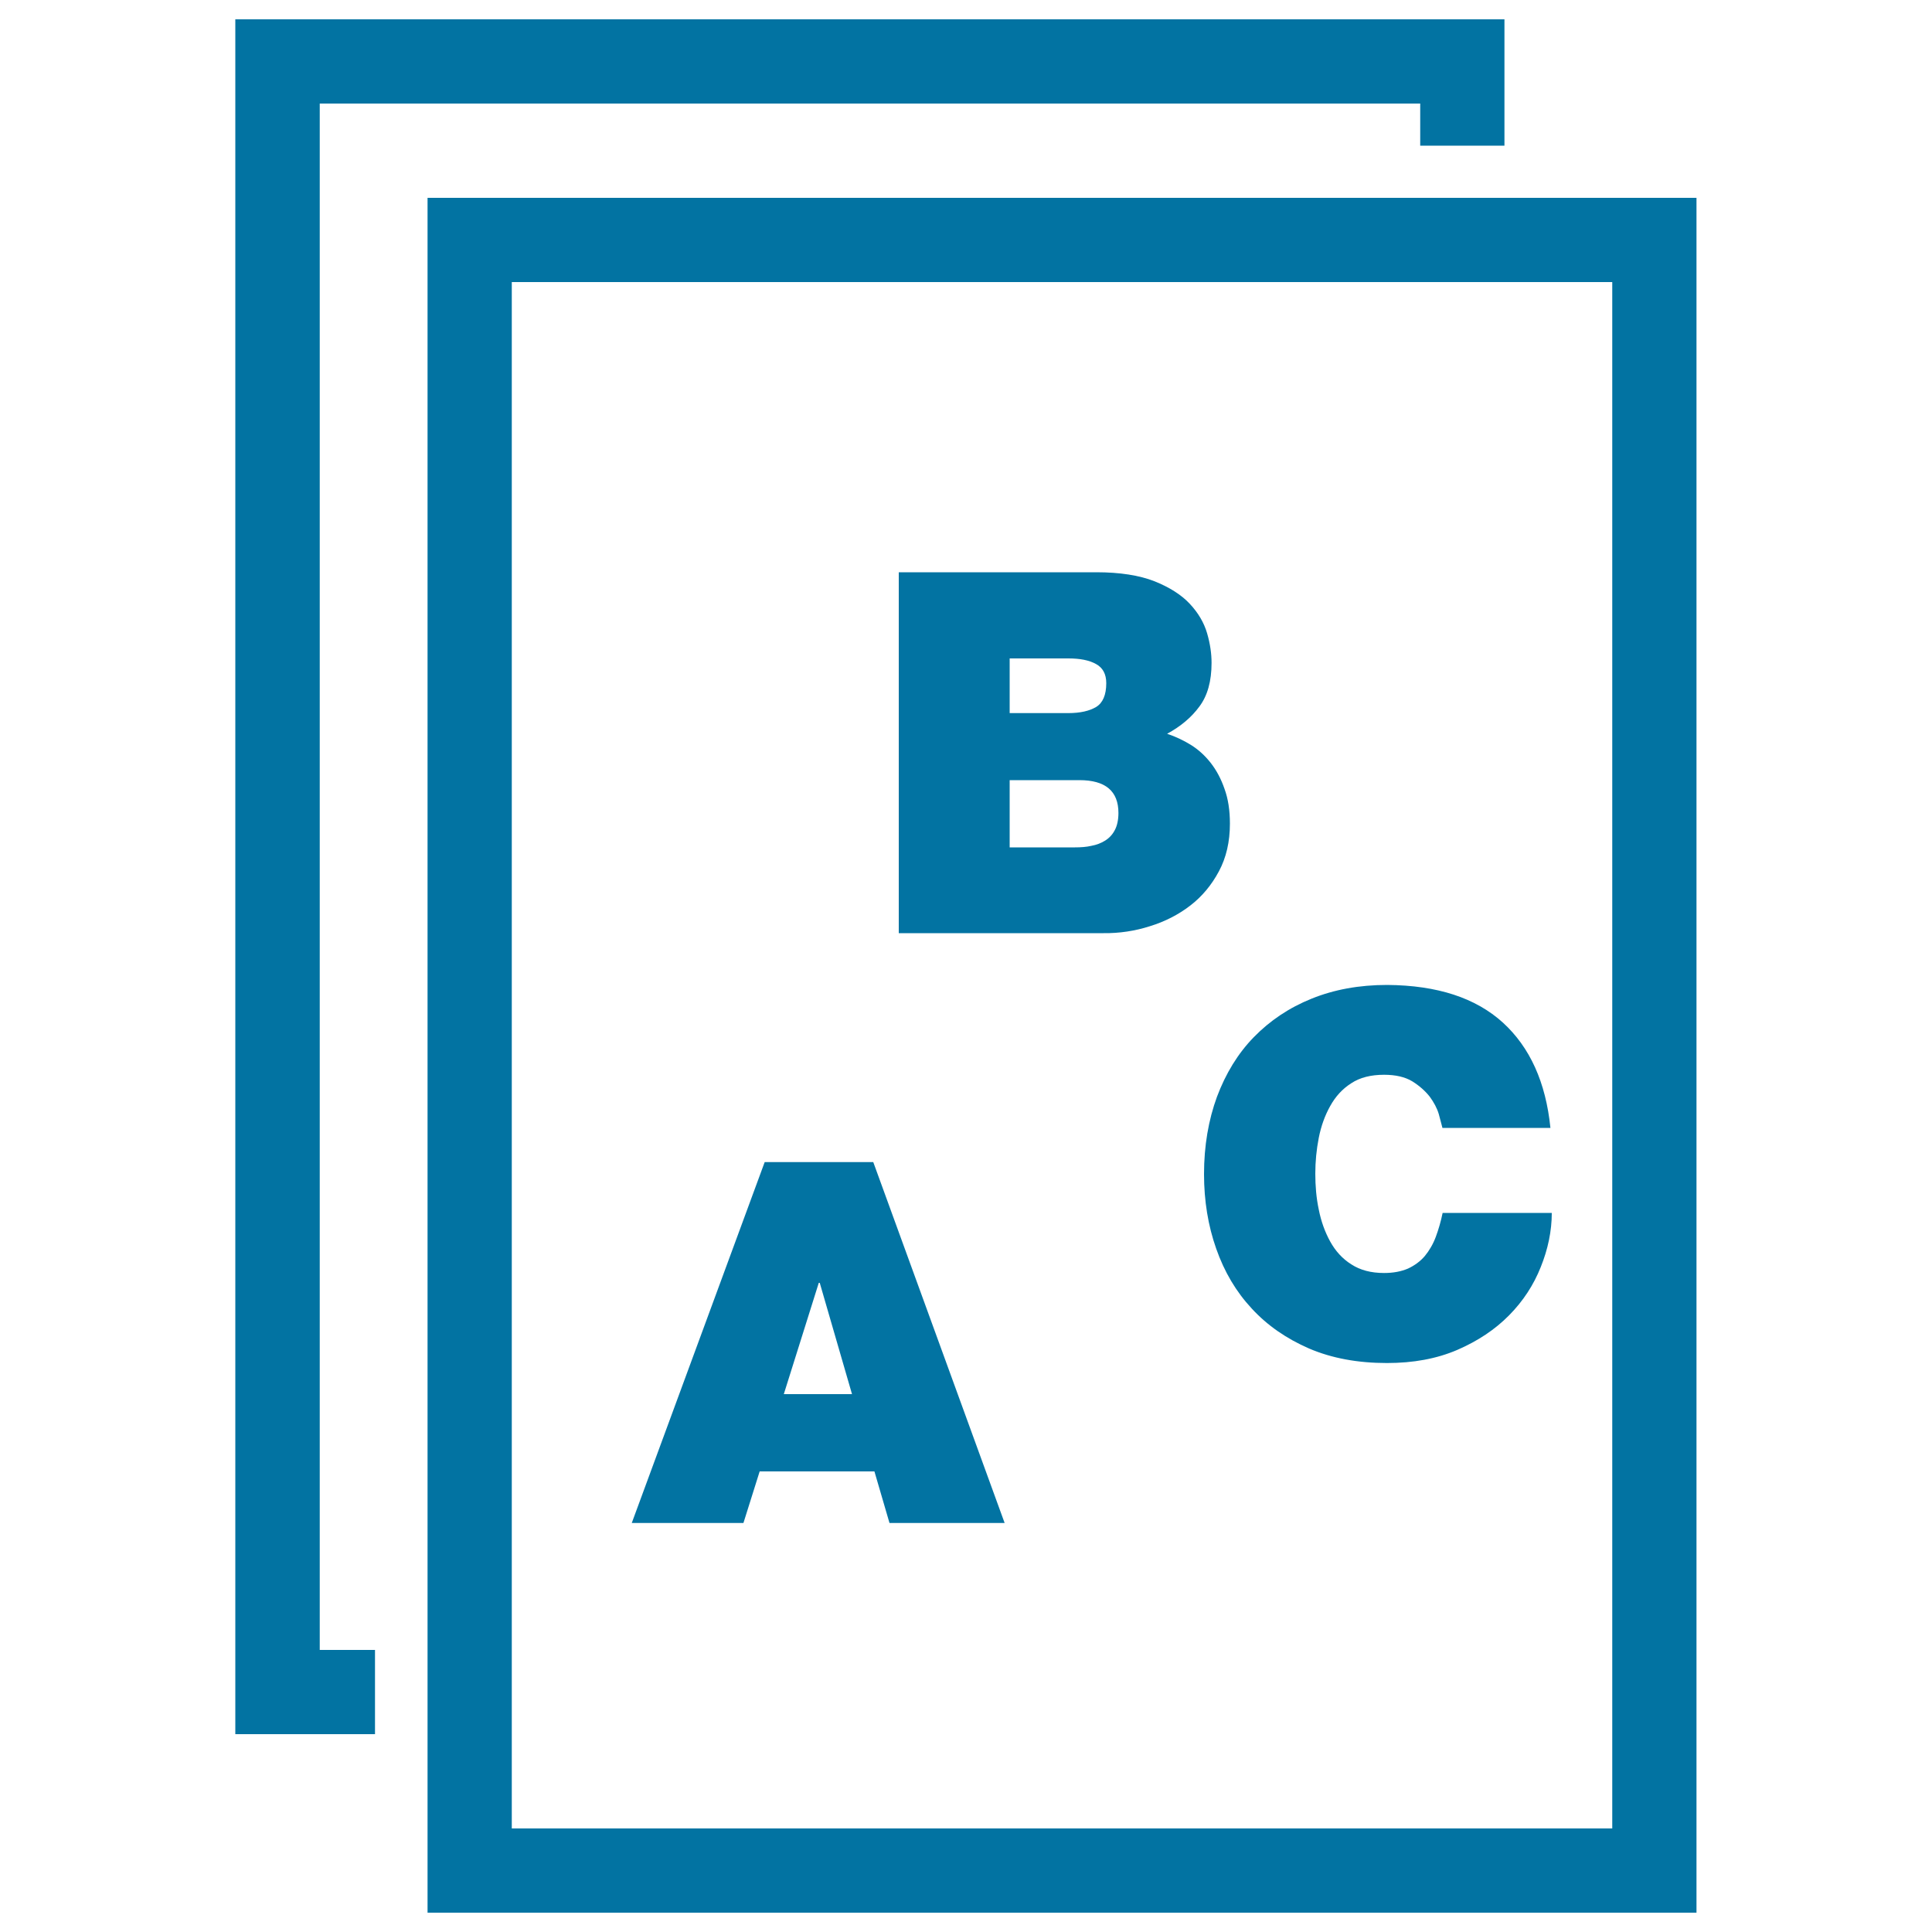
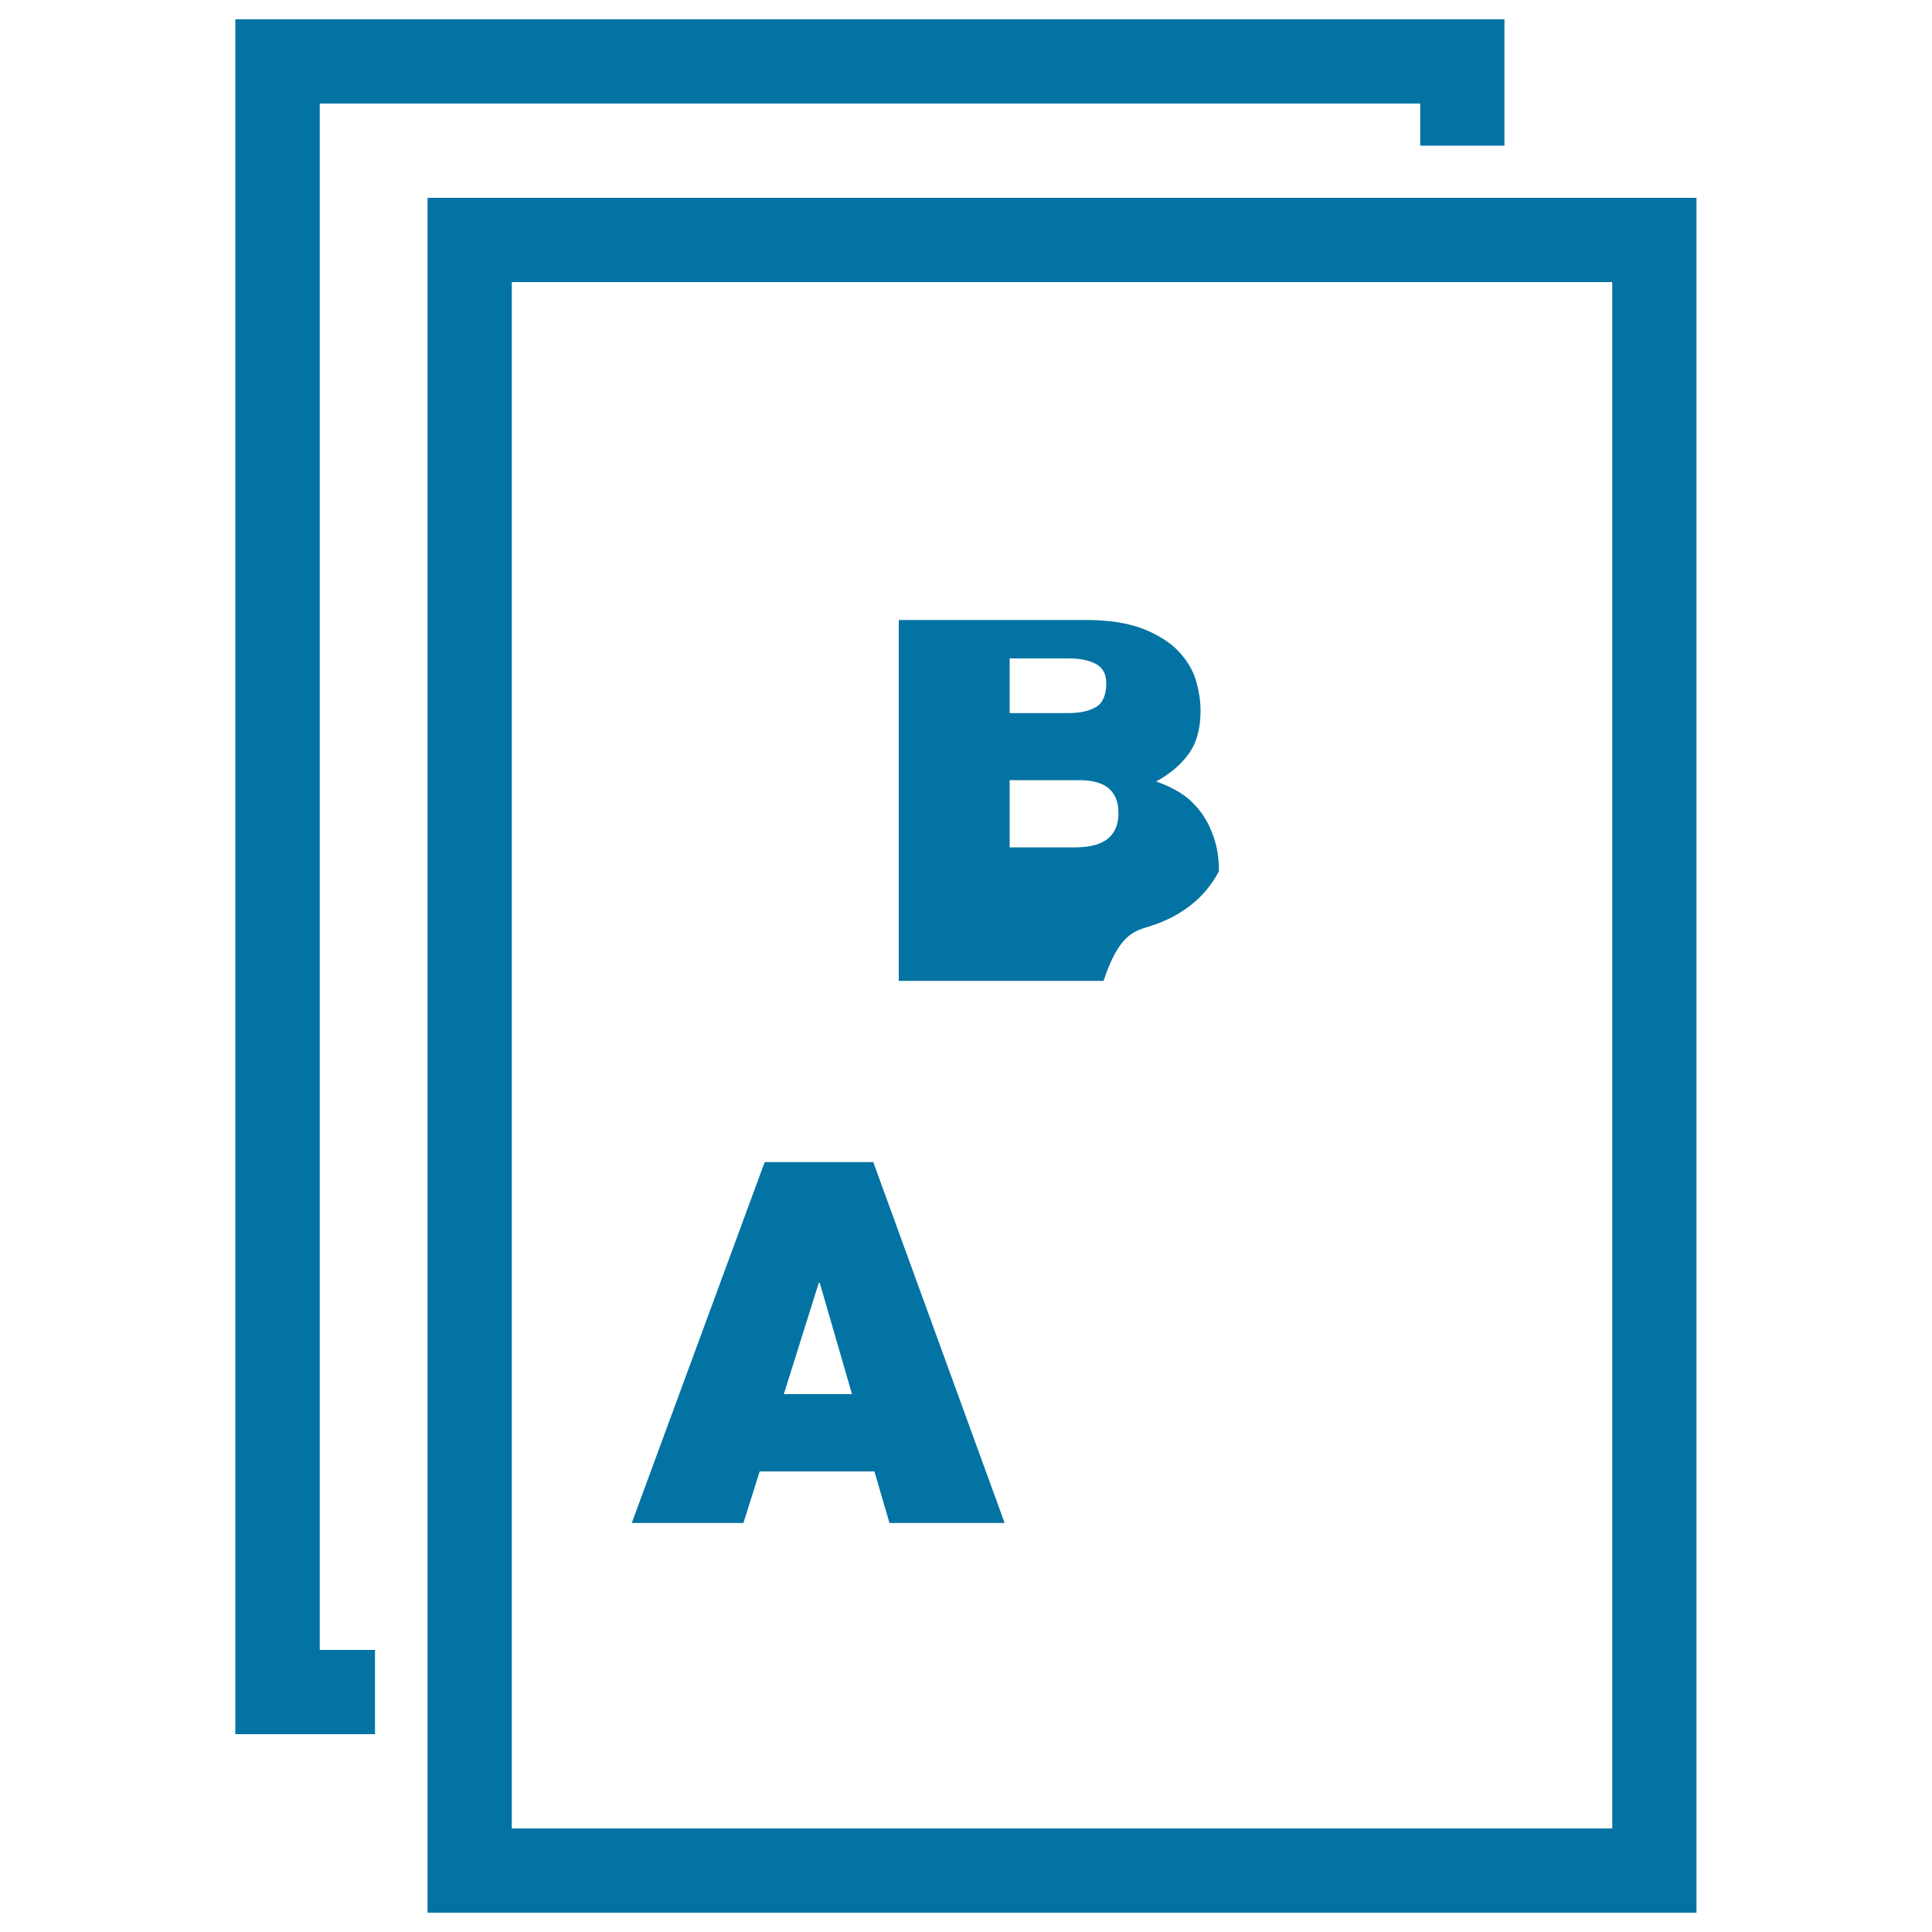
<svg xmlns="http://www.w3.org/2000/svg" viewBox="0 0 1000 1000" style="fill:#0273a2">
  <title>ABC Letters On Paper Sheet SVG icon</title>
  <g>
    <g>
      <path d="M221.3,102.4V990h656.8V102.4H221.3z M834.5,946.4H264.9V146h569.6V946.4z" />
      <polygon points="165.5,53.6 735.1,53.6 735.1,75.4 778.7,75.4 778.7,10 121.8,10 121.8,897.6 194.1,897.6 194.1,854 165.5,854 " />
      <path d="M393.2,761.6h59.4l7.8,26.7H520l-68-186.8h-56.2L327,788.3h57.8L393.2,761.6z M423.8,664h0.5l16.7,57.6h-35.3L423.8,664z" />
-       <path d="M595.2,479.4c7.8-2.4,14.8-6,20.9-10.7c6.1-4.7,11-10.6,14.8-17.7c3.8-7.1,5.7-15.3,5.7-24.7c0-6.8-0.9-12.8-2.8-18c-1.8-5.2-4.2-9.7-7.2-13.5c-2.9-3.7-6.4-6.9-10.3-9.3c-3.9-2.4-8-4.3-12.2-5.7c7-3.8,12.6-8.5,16.7-14.1c4.2-5.6,6.3-13.1,6.3-22.6c0-4.7-0.7-9.8-2.3-15.3c-1.6-5.5-4.6-10.6-9-15.3c-4.4-4.7-10.6-8.6-18.4-11.7c-7.7-3-17.7-4.6-29.9-4.6H465.2v186.8h106C579.3,483.1,587.4,481.9,595.2,479.4z M522.7,340.8H553c6,0,10.7,0.9,14.3,2.9c3.5,1.9,5.3,5.2,5.3,9.9c0,6.1-1.8,10.2-5.2,12.3c-3.5,2.1-8.3,3.2-14.5,3.2h-30.3V340.8z M556.4,438.6h-33.8v-34.8h36.1c13.4,0,20.2,5.6,20.2,17c0,3.6-0.7,6.7-1.9,8.9c-1.2,2.3-2.9,4.1-5,5.4c-2.1,1.3-4.4,2.2-7.1,2.7C562.3,438.4,559.4,438.6,556.4,438.6z" />
-       <path d="M623.2,607.7c0,13.8,2.1,26.7,6.3,38.6c4.2,12,10.3,22.3,18.4,31c8.1,8.8,18,15.6,29.7,20.7c11.7,5,25.1,7.5,40.3,7.5c13.6,0,25.7-2.2,36.4-6.8c10.6-4.6,19.5-10.5,26.8-17.9c7.3-7.4,12.7-15.7,16.4-25c3.7-9.2,5.7-18.6,5.7-28h-56.5c-0.9,4.4-2.1,8.5-3.5,12.3c-1.4,3.8-3.4,7.2-5.7,10c-2.4,2.8-5.3,4.9-8.7,6.5c-3.5,1.5-7.6,2.3-12.4,2.3c-6.8,0-12.4-1.5-17-4.5c-4.6-2.9-8.2-6.9-10.9-11.8c-2.7-4.9-4.7-10.4-5.9-16.5c-1.3-6.1-1.8-12.3-1.8-18.6c0-6.3,0.6-12.5,1.8-18.6c1.2-6.1,3.2-11.6,5.9-16.4c2.7-4.9,6.3-8.9,10.9-11.8c4.5-3,10.2-4.4,17-4.4c5.9,0,10.8,1.1,14.6,3.4c3.7,2.3,6.7,5,9,7.9c2.2,3,3.8,6,4.7,9c0.8,3.1,1.5,5.5,1.9,7.2h55.9c-2.4-23.6-10.6-41.7-24.6-54.5c-14.1-12.8-33.9-19.3-59.9-19.5c-14.5,0-27.5,2.4-39.1,7.1c-11.7,4.7-21.6,11.4-29.9,19.9c-8.3,8.5-14.6,18.9-19.1,30.9C625.5,579.7,623.2,593.1,623.2,607.7z" />
+       <path d="M595.2,479.4c7.8-2.4,14.8-6,20.9-10.7c6.1-4.7,11-10.6,14.8-17.7c0-6.8-0.9-12.8-2.8-18c-1.8-5.2-4.2-9.7-7.2-13.5c-2.9-3.7-6.4-6.9-10.3-9.3c-3.9-2.4-8-4.3-12.2-5.7c7-3.8,12.6-8.5,16.7-14.1c4.2-5.6,6.3-13.1,6.3-22.6c0-4.7-0.7-9.8-2.3-15.3c-1.6-5.5-4.6-10.6-9-15.3c-4.4-4.7-10.6-8.6-18.4-11.7c-7.7-3-17.7-4.6-29.9-4.6H465.2v186.8h106C579.3,483.1,587.4,481.9,595.2,479.4z M522.7,340.8H553c6,0,10.7,0.9,14.3,2.9c3.5,1.9,5.3,5.2,5.3,9.9c0,6.1-1.8,10.2-5.2,12.3c-3.5,2.1-8.3,3.2-14.5,3.2h-30.3V340.8z M556.4,438.6h-33.8v-34.8h36.1c13.4,0,20.2,5.6,20.2,17c0,3.6-0.7,6.7-1.9,8.9c-1.2,2.3-2.9,4.1-5,5.4c-2.1,1.3-4.4,2.2-7.1,2.7C562.3,438.4,559.4,438.6,556.4,438.6z" />
    </g>
  </g>
</svg>